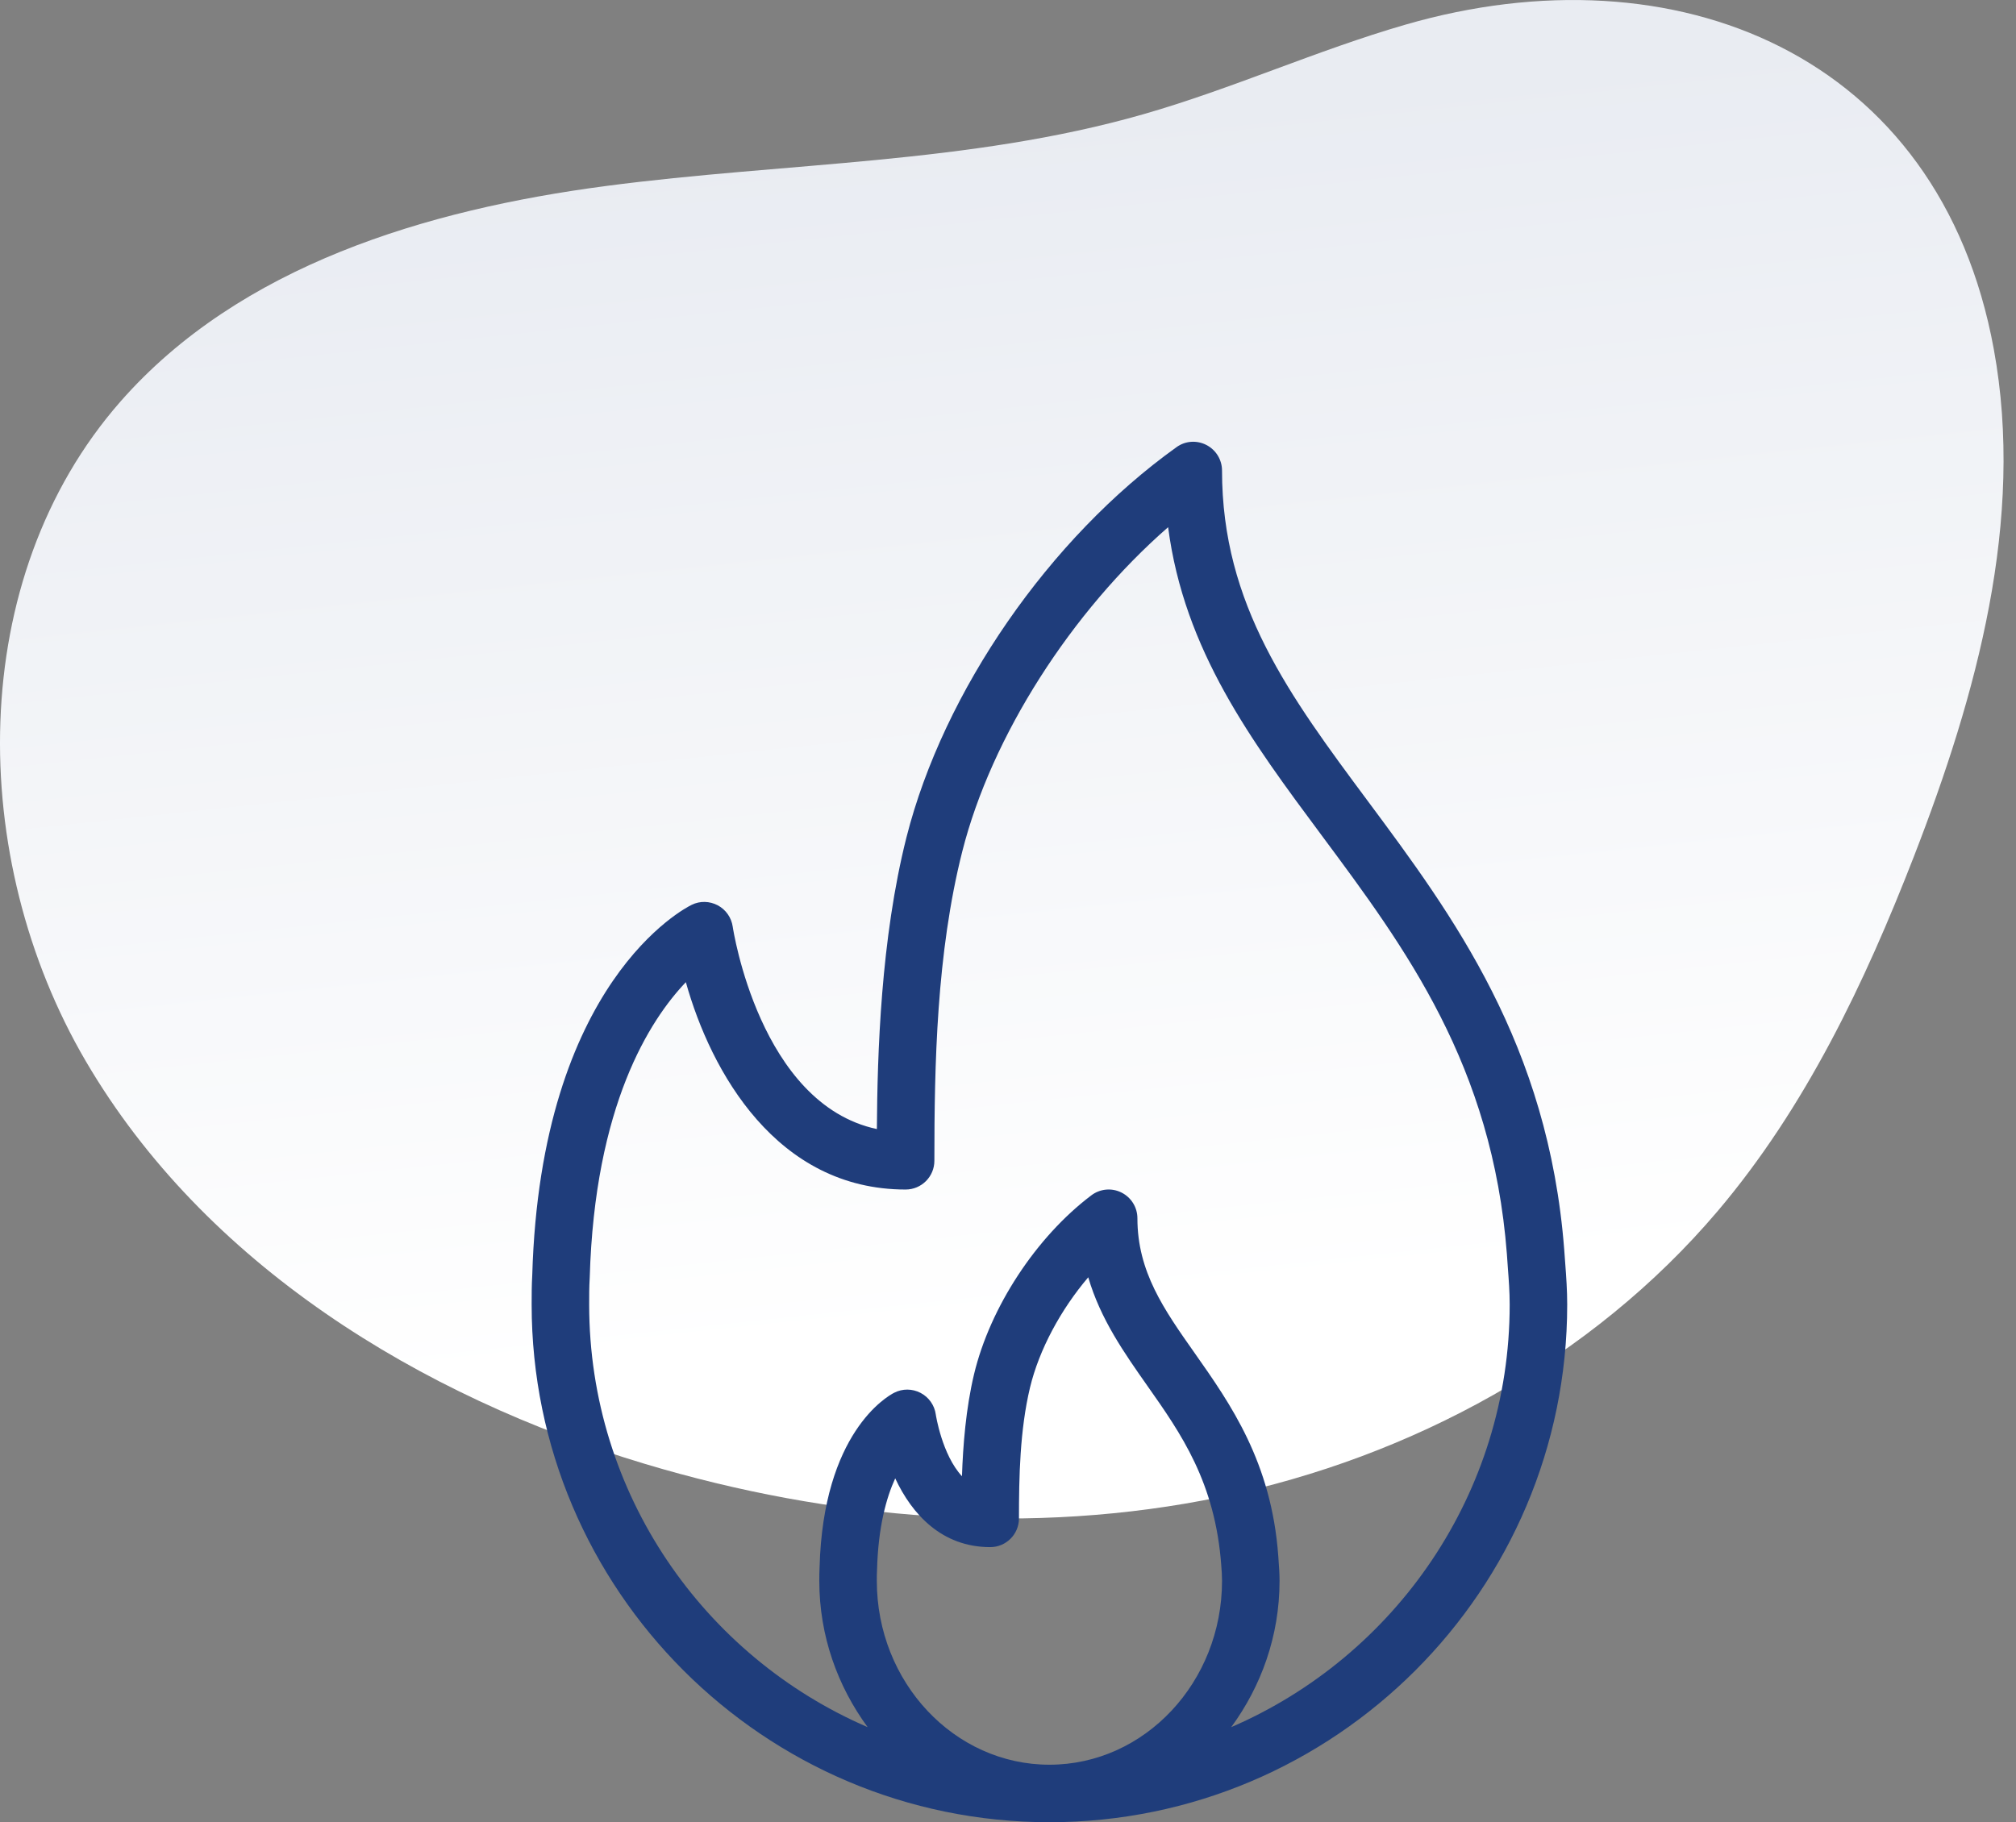
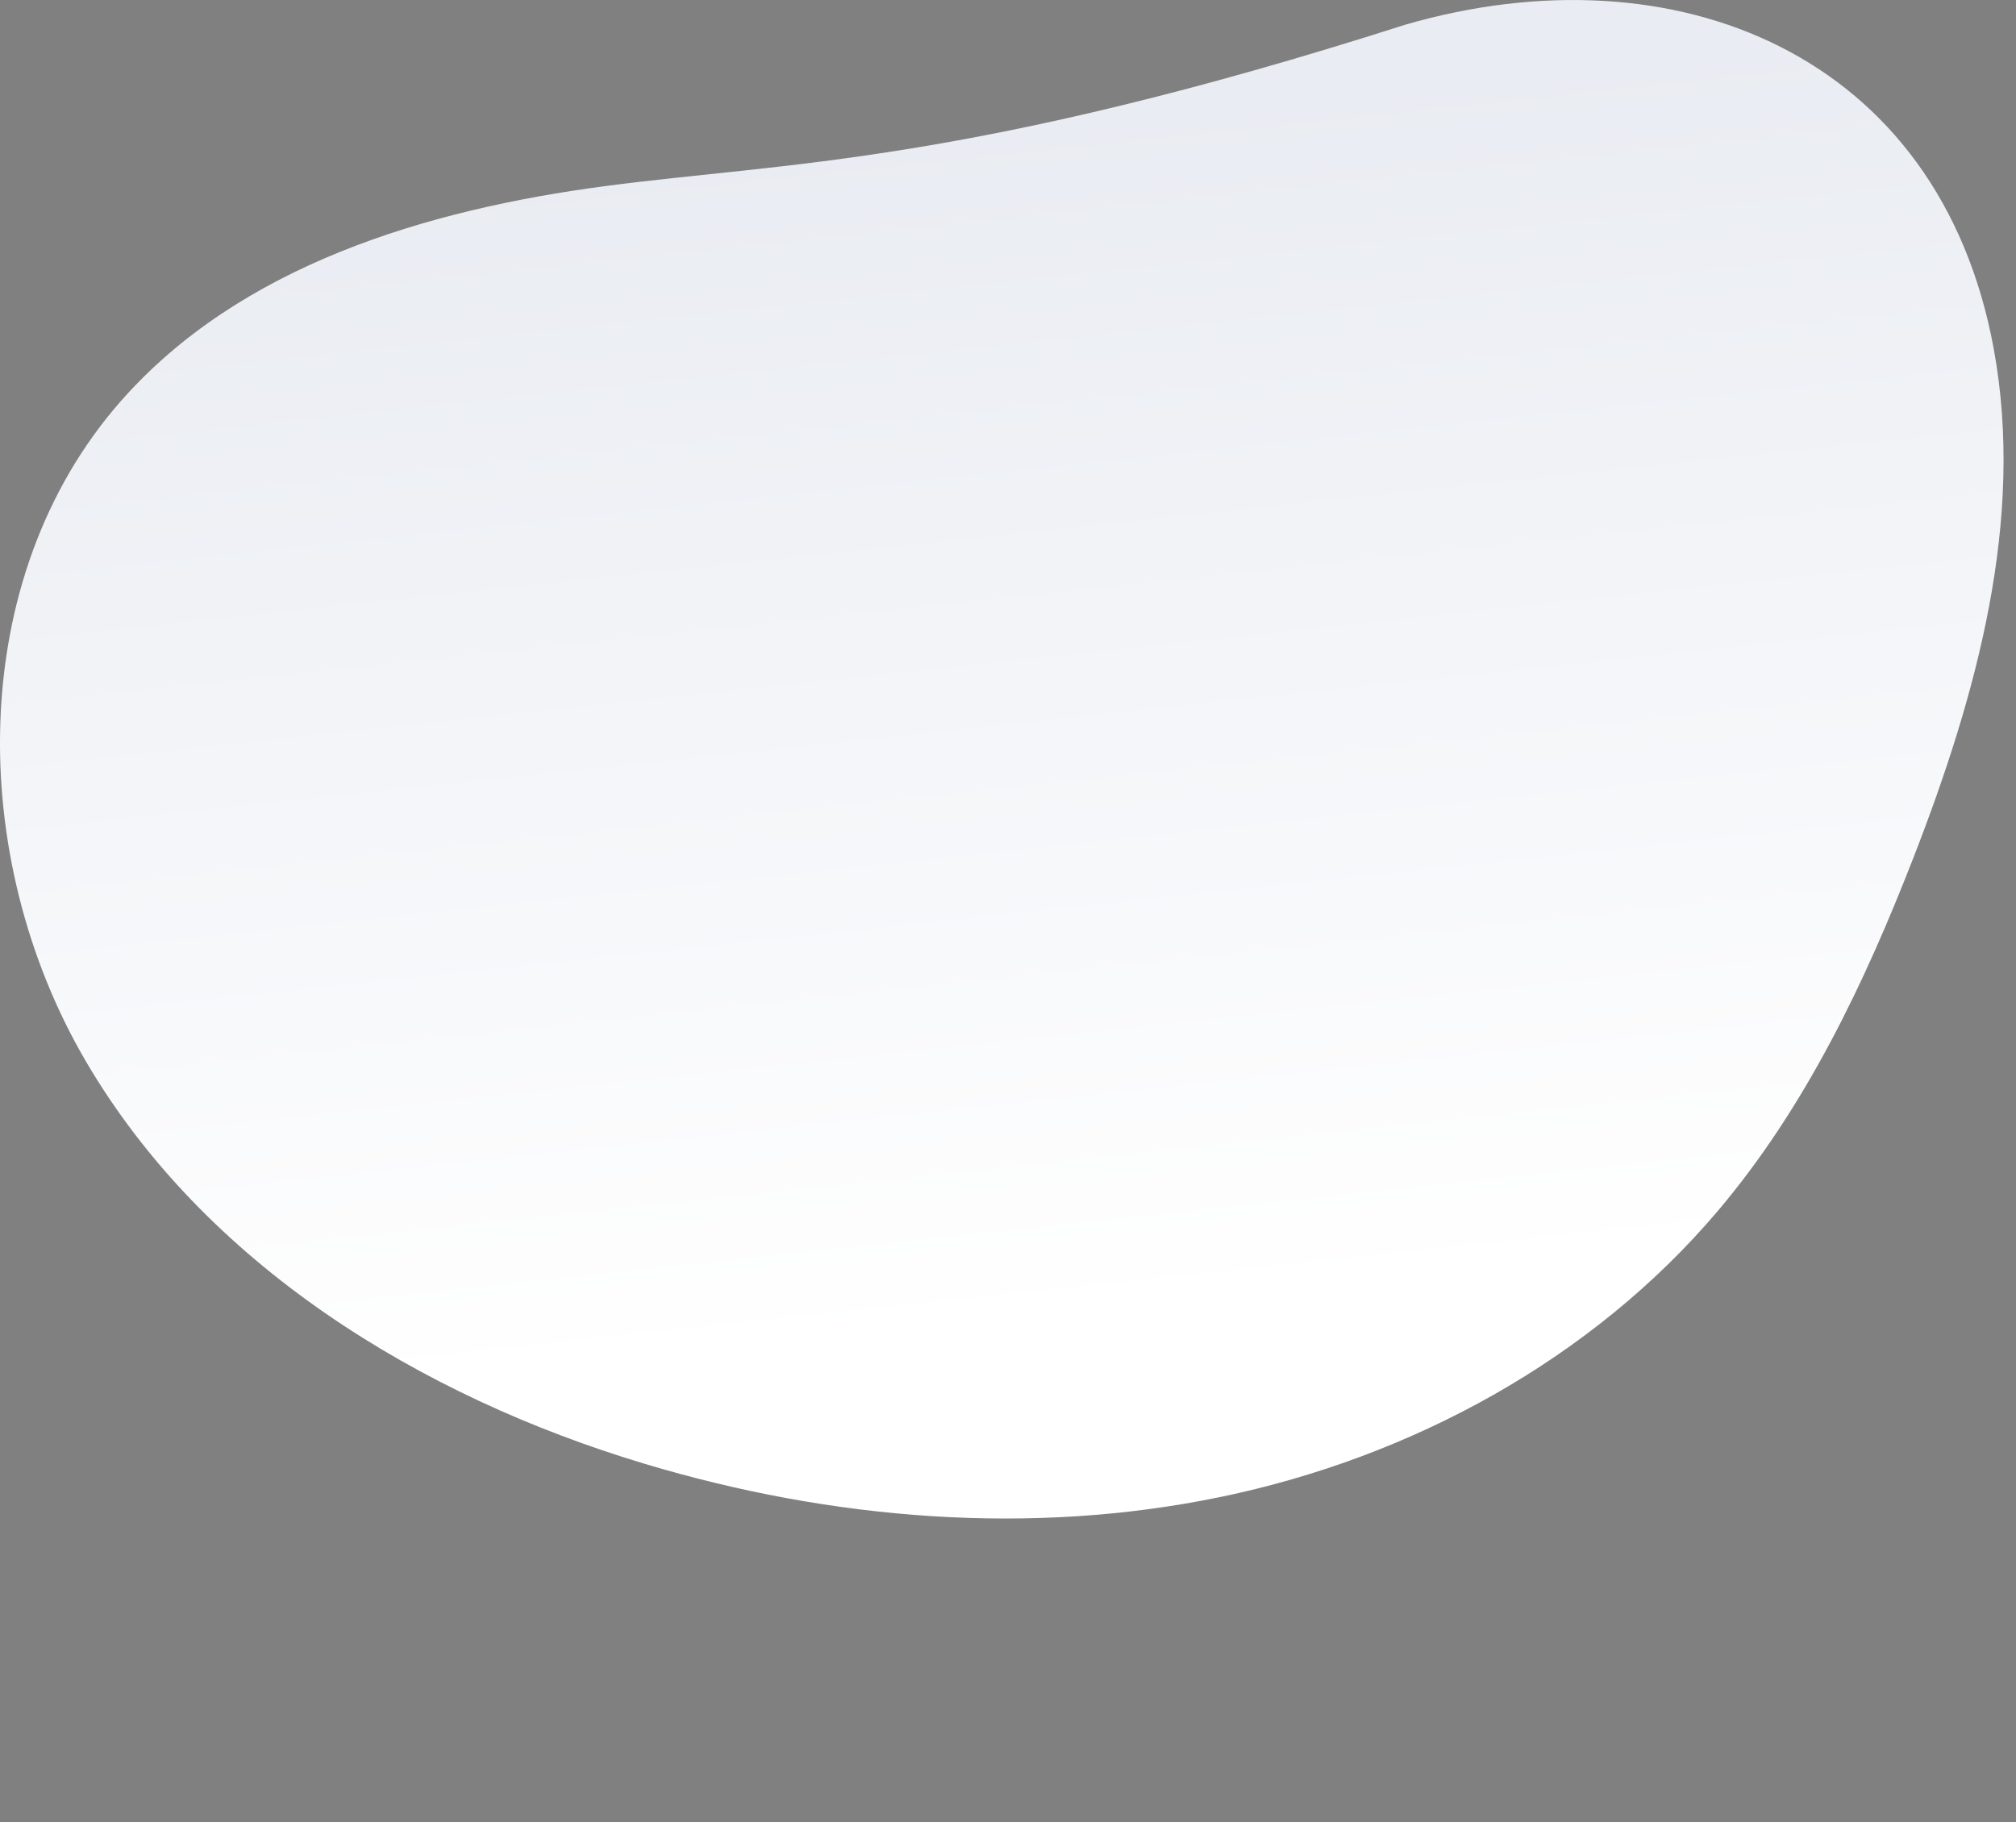
<svg xmlns="http://www.w3.org/2000/svg" width="73" height="66" viewBox="0 0 73 66" fill="none">
  <rect x="0" y="0" width="73" height="66" fill="#808080" stroke="none" />
-   <path d="M50.901 0.89C47.686 1.819 44.62 3.215 41.403 4.137C35.101 5.944 28.437 5.88 21.939 6.737C15.44 7.594 8.684 9.617 4.361 14.545C-1.255 20.948 -1.197 31.079 3.104 38.431C7.406 45.782 15.191 50.573 23.349 53.02C30.093 55.044 37.329 55.648 44.222 54.214C51.116 52.781 57.642 49.237 62.196 43.867C65.377 40.113 67.526 35.598 69.307 31.011C71.579 25.158 73.327 18.822 72.196 12.646C70.239 1.948 60.656 -1.931 50.901 0.89Z" fill="url(#paint0_linear_12_476)" />
+   <path d="M50.901 0.89C35.101 5.944 28.437 5.88 21.939 6.737C15.44 7.594 8.684 9.617 4.361 14.545C-1.255 20.948 -1.197 31.079 3.104 38.431C7.406 45.782 15.191 50.573 23.349 53.02C30.093 55.044 37.329 55.648 44.222 54.214C51.116 52.781 57.642 49.237 62.196 43.867C65.377 40.113 67.526 35.598 69.307 31.011C71.579 25.158 73.327 18.822 72.196 12.646C70.239 1.948 60.656 -1.931 50.901 0.89Z" fill="url(#paint0_linear_12_476)" />
  <g clip-path="url(#clip0_12_476)">
-     <path d="M56.678 45.765L56.642 45.275C56.07 37.819 52.598 33.145 49.535 29.022C46.699 25.205 44.25 21.908 44.25 17.044C44.25 16.653 44.031 16.296 43.684 16.117C43.336 15.937 42.918 15.966 42.602 16.196C38.002 19.488 34.164 25.036 32.823 30.329C31.893 34.015 31.77 38.158 31.752 40.894C27.504 39.987 26.542 33.632 26.532 33.563C26.484 33.233 26.283 32.947 25.99 32.79C25.694 32.635 25.346 32.624 25.046 32.773C24.823 32.88 19.578 35.546 19.273 46.188C19.252 46.542 19.251 46.896 19.251 47.251C19.251 57.589 27.662 66 38 66C48.338 66 56.749 57.589 56.749 47.251C56.749 46.732 56.714 46.248 56.678 45.765ZM38 63.917C34.554 63.917 31.75 60.93 31.75 57.259C31.75 57.134 31.749 57.008 31.758 56.853C31.8 55.305 32.094 54.248 32.416 53.545C33.021 54.843 34.102 56.036 35.856 56.036C36.431 56.036 36.897 55.571 36.897 54.995C36.897 53.512 36.928 51.801 37.297 50.257C37.626 48.886 38.411 47.431 39.406 46.263C39.848 47.779 40.711 49.005 41.553 50.203C42.759 51.916 44.005 53.687 44.223 56.707C44.237 56.886 44.25 57.066 44.25 57.259C44.25 60.93 41.446 63.917 38 63.917ZM44.583 62.556C45.664 61.081 46.333 59.259 46.333 57.259C46.333 57.014 46.318 56.786 46.287 56.36C46.04 52.959 44.562 50.858 43.257 49.004C42.145 47.425 41.186 46.061 41.186 44.126C41.186 43.73 40.962 43.369 40.608 43.193C40.256 43.016 39.831 43.056 39.517 43.295C37.519 44.804 35.853 47.345 35.271 49.772C34.974 51.016 34.87 52.361 34.833 53.468C34.111 52.691 33.887 51.251 33.885 51.231C33.839 50.897 33.633 50.605 33.333 50.449C33.035 50.294 32.678 50.29 32.378 50.445C32.115 50.579 29.809 51.902 29.677 56.766C29.668 56.931 29.667 57.095 29.667 57.259C29.667 59.259 30.336 61.081 31.417 62.556C25.493 59.998 21.334 54.103 21.334 47.251C21.334 46.939 21.333 46.627 21.354 46.28C21.533 40.037 23.531 36.94 24.835 35.574C25.745 38.829 28.127 43.084 32.792 43.084C33.368 43.084 33.834 42.618 33.834 42.043C33.834 38.557 33.912 34.529 34.844 30.84C35.902 26.661 38.8 22.149 42.298 19.094C42.879 23.556 45.309 26.827 47.863 30.264C50.9 34.352 54.039 38.578 54.565 45.422L54.6 45.92C54.633 46.354 54.666 46.786 54.666 47.251C54.666 54.103 50.507 59.998 44.583 62.556Z" fill="#1F3D7B" />
-   </g>
+     </g>
  <defs>
    <linearGradient id="paint0_linear_12_476" x1="40.182" y1="4.063" x2="44.777" y2="47.127" gradientUnits="userSpaceOnUse">
      <stop stop-color="#E9ECF2" />
      <stop offset="1" stop-color="white" />
    </linearGradient>
    <clipPath id="clip0_12_476">
      <rect width="50" height="50" fill="white" transform="translate(13 16)" />
    </clipPath>
  </defs>
</svg>